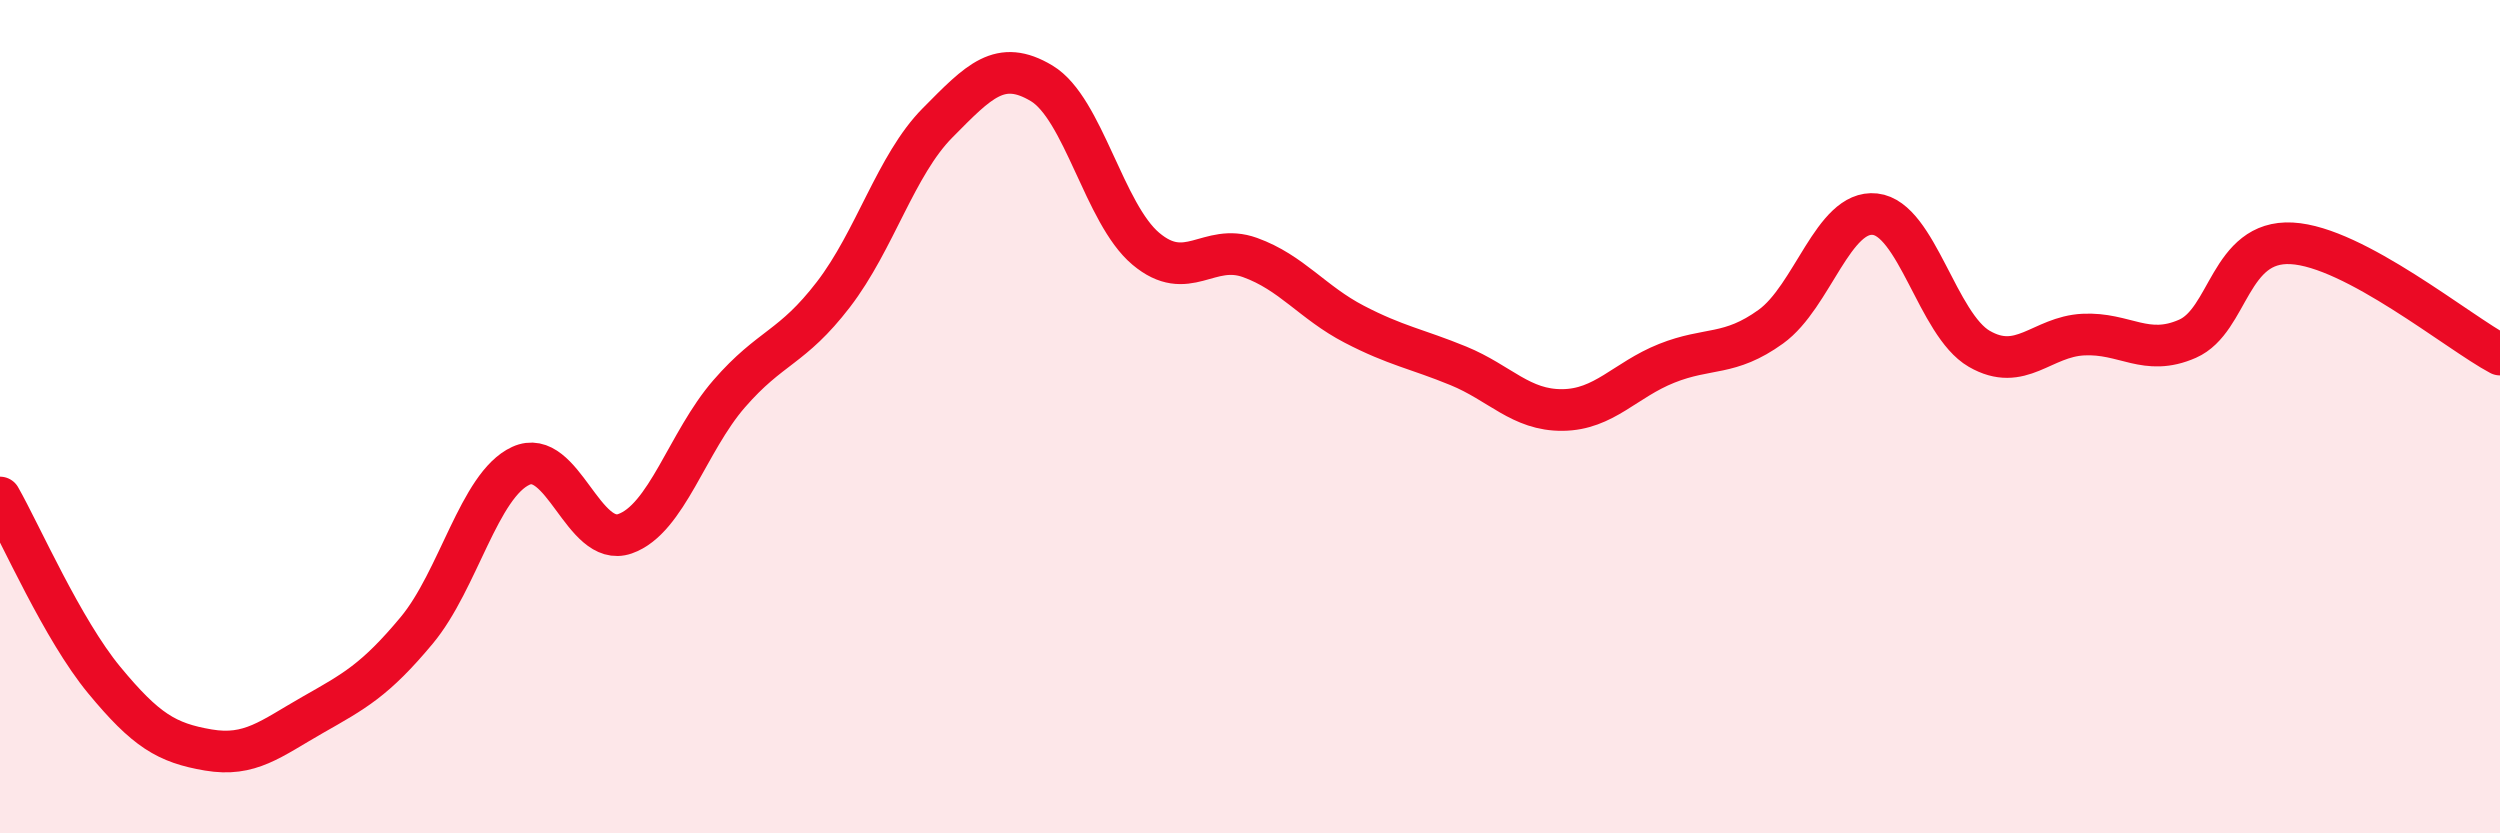
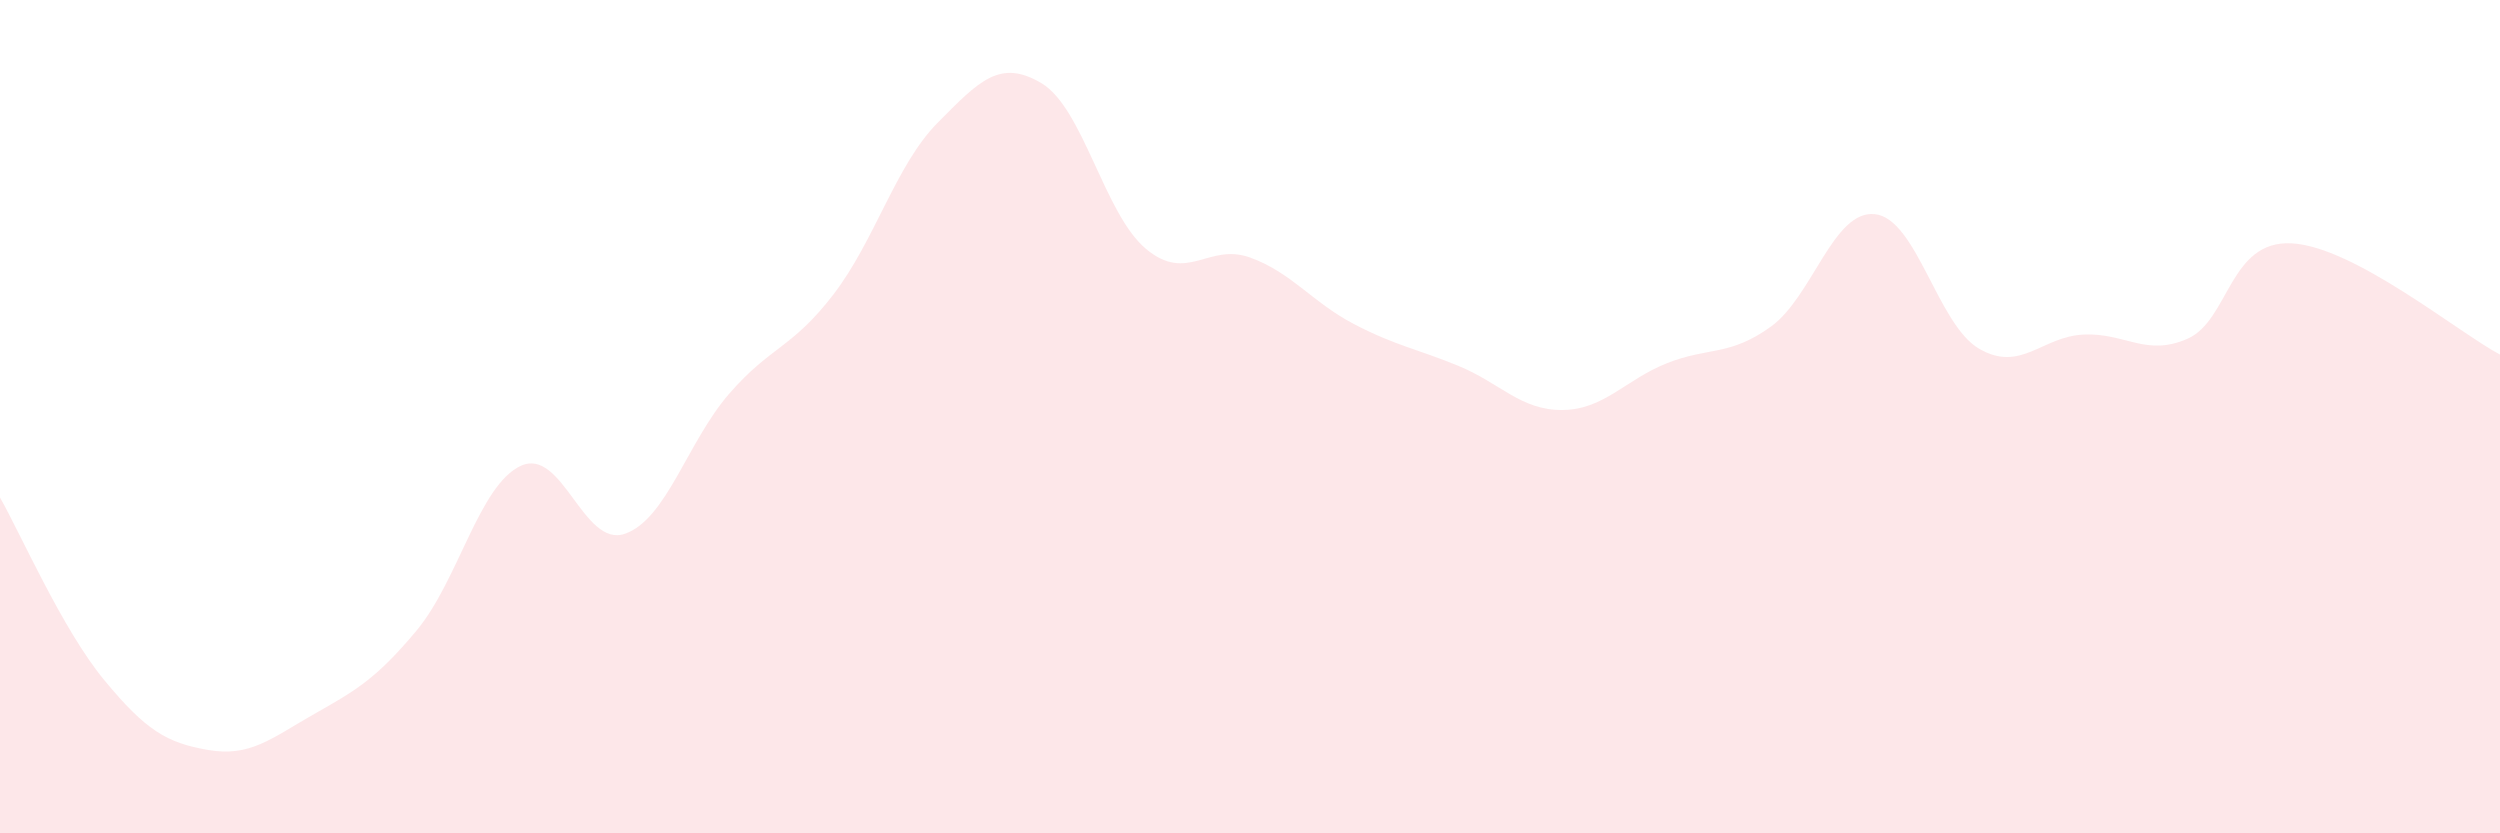
<svg xmlns="http://www.w3.org/2000/svg" width="60" height="20" viewBox="0 0 60 20">
  <path d="M 0,11.94 C 0.5,12.82 1.5,15.11 2.5,16.32 C 3.5,17.53 4,17.83 5,18 C 6,18.17 6.5,17.73 7.5,17.16 C 8.5,16.59 9,16.33 10,15.13 C 11,13.93 11.5,11.64 12.5,11.18 C 13.5,10.72 14,13.16 15,12.81 C 16,12.46 16.5,10.6 17.5,9.45 C 18.5,8.3 19,8.37 20,7.07 C 21,5.77 21.5,3.96 22.5,2.95 C 23.5,1.94 24,1.4 25,2 C 26,2.6 26.5,5.13 27.5,5.97 C 28.5,6.81 29,5.82 30,6.18 C 31,6.54 31.5,7.26 32.5,7.78 C 33.5,8.3 34,8.37 35,8.78 C 36,9.19 36.5,9.85 37.5,9.84 C 38.5,9.83 39,9.12 40,8.72 C 41,8.32 41.5,8.56 42.5,7.84 C 43.5,7.12 44,5.03 45,5.14 C 46,5.25 46.5,7.79 47.5,8.37 C 48.5,8.95 49,8.08 50,8.03 C 51,7.98 51.5,8.57 52.5,8.13 C 53.5,7.69 53.5,5.76 55,5.84 C 56.5,5.92 59,7.98 60,8.51L60 20L0 20Z" fill="#EB0A25" opacity="0.1" stroke-linecap="round" stroke-linejoin="round" />
-   <path d="M 0,11.94 C 0.5,12.82 1.5,15.11 2.5,16.32 C 3.5,17.53 4,17.83 5,18 C 6,18.17 6.5,17.73 7.5,17.16 C 8.5,16.59 9,16.33 10,15.13 C 11,13.93 11.5,11.64 12.5,11.18 C 13.5,10.72 14,13.16 15,12.81 C 16,12.46 16.5,10.6 17.5,9.45 C 18.5,8.3 19,8.37 20,7.07 C 21,5.77 21.5,3.96 22.5,2.95 C 23.5,1.94 24,1.4 25,2 C 26,2.6 26.5,5.13 27.5,5.97 C 28.5,6.81 29,5.82 30,6.18 C 31,6.54 31.5,7.26 32.5,7.78 C 33.5,8.3 34,8.37 35,8.78 C 36,9.19 36.5,9.85 37.5,9.84 C 38.5,9.83 39,9.12 40,8.72 C 41,8.32 41.5,8.56 42.5,7.84 C 43.5,7.12 44,5.03 45,5.14 C 46,5.25 46.5,7.79 47.5,8.37 C 48.5,8.95 49,8.08 50,8.03 C 51,7.98 51.5,8.57 52.5,8.13 C 53.5,7.69 53.5,5.76 55,5.84 C 56.5,5.92 59,7.98 60,8.51" stroke="#EB0A25" stroke-width="1" fill="none" stroke-linecap="round" stroke-linejoin="round" />
</svg>